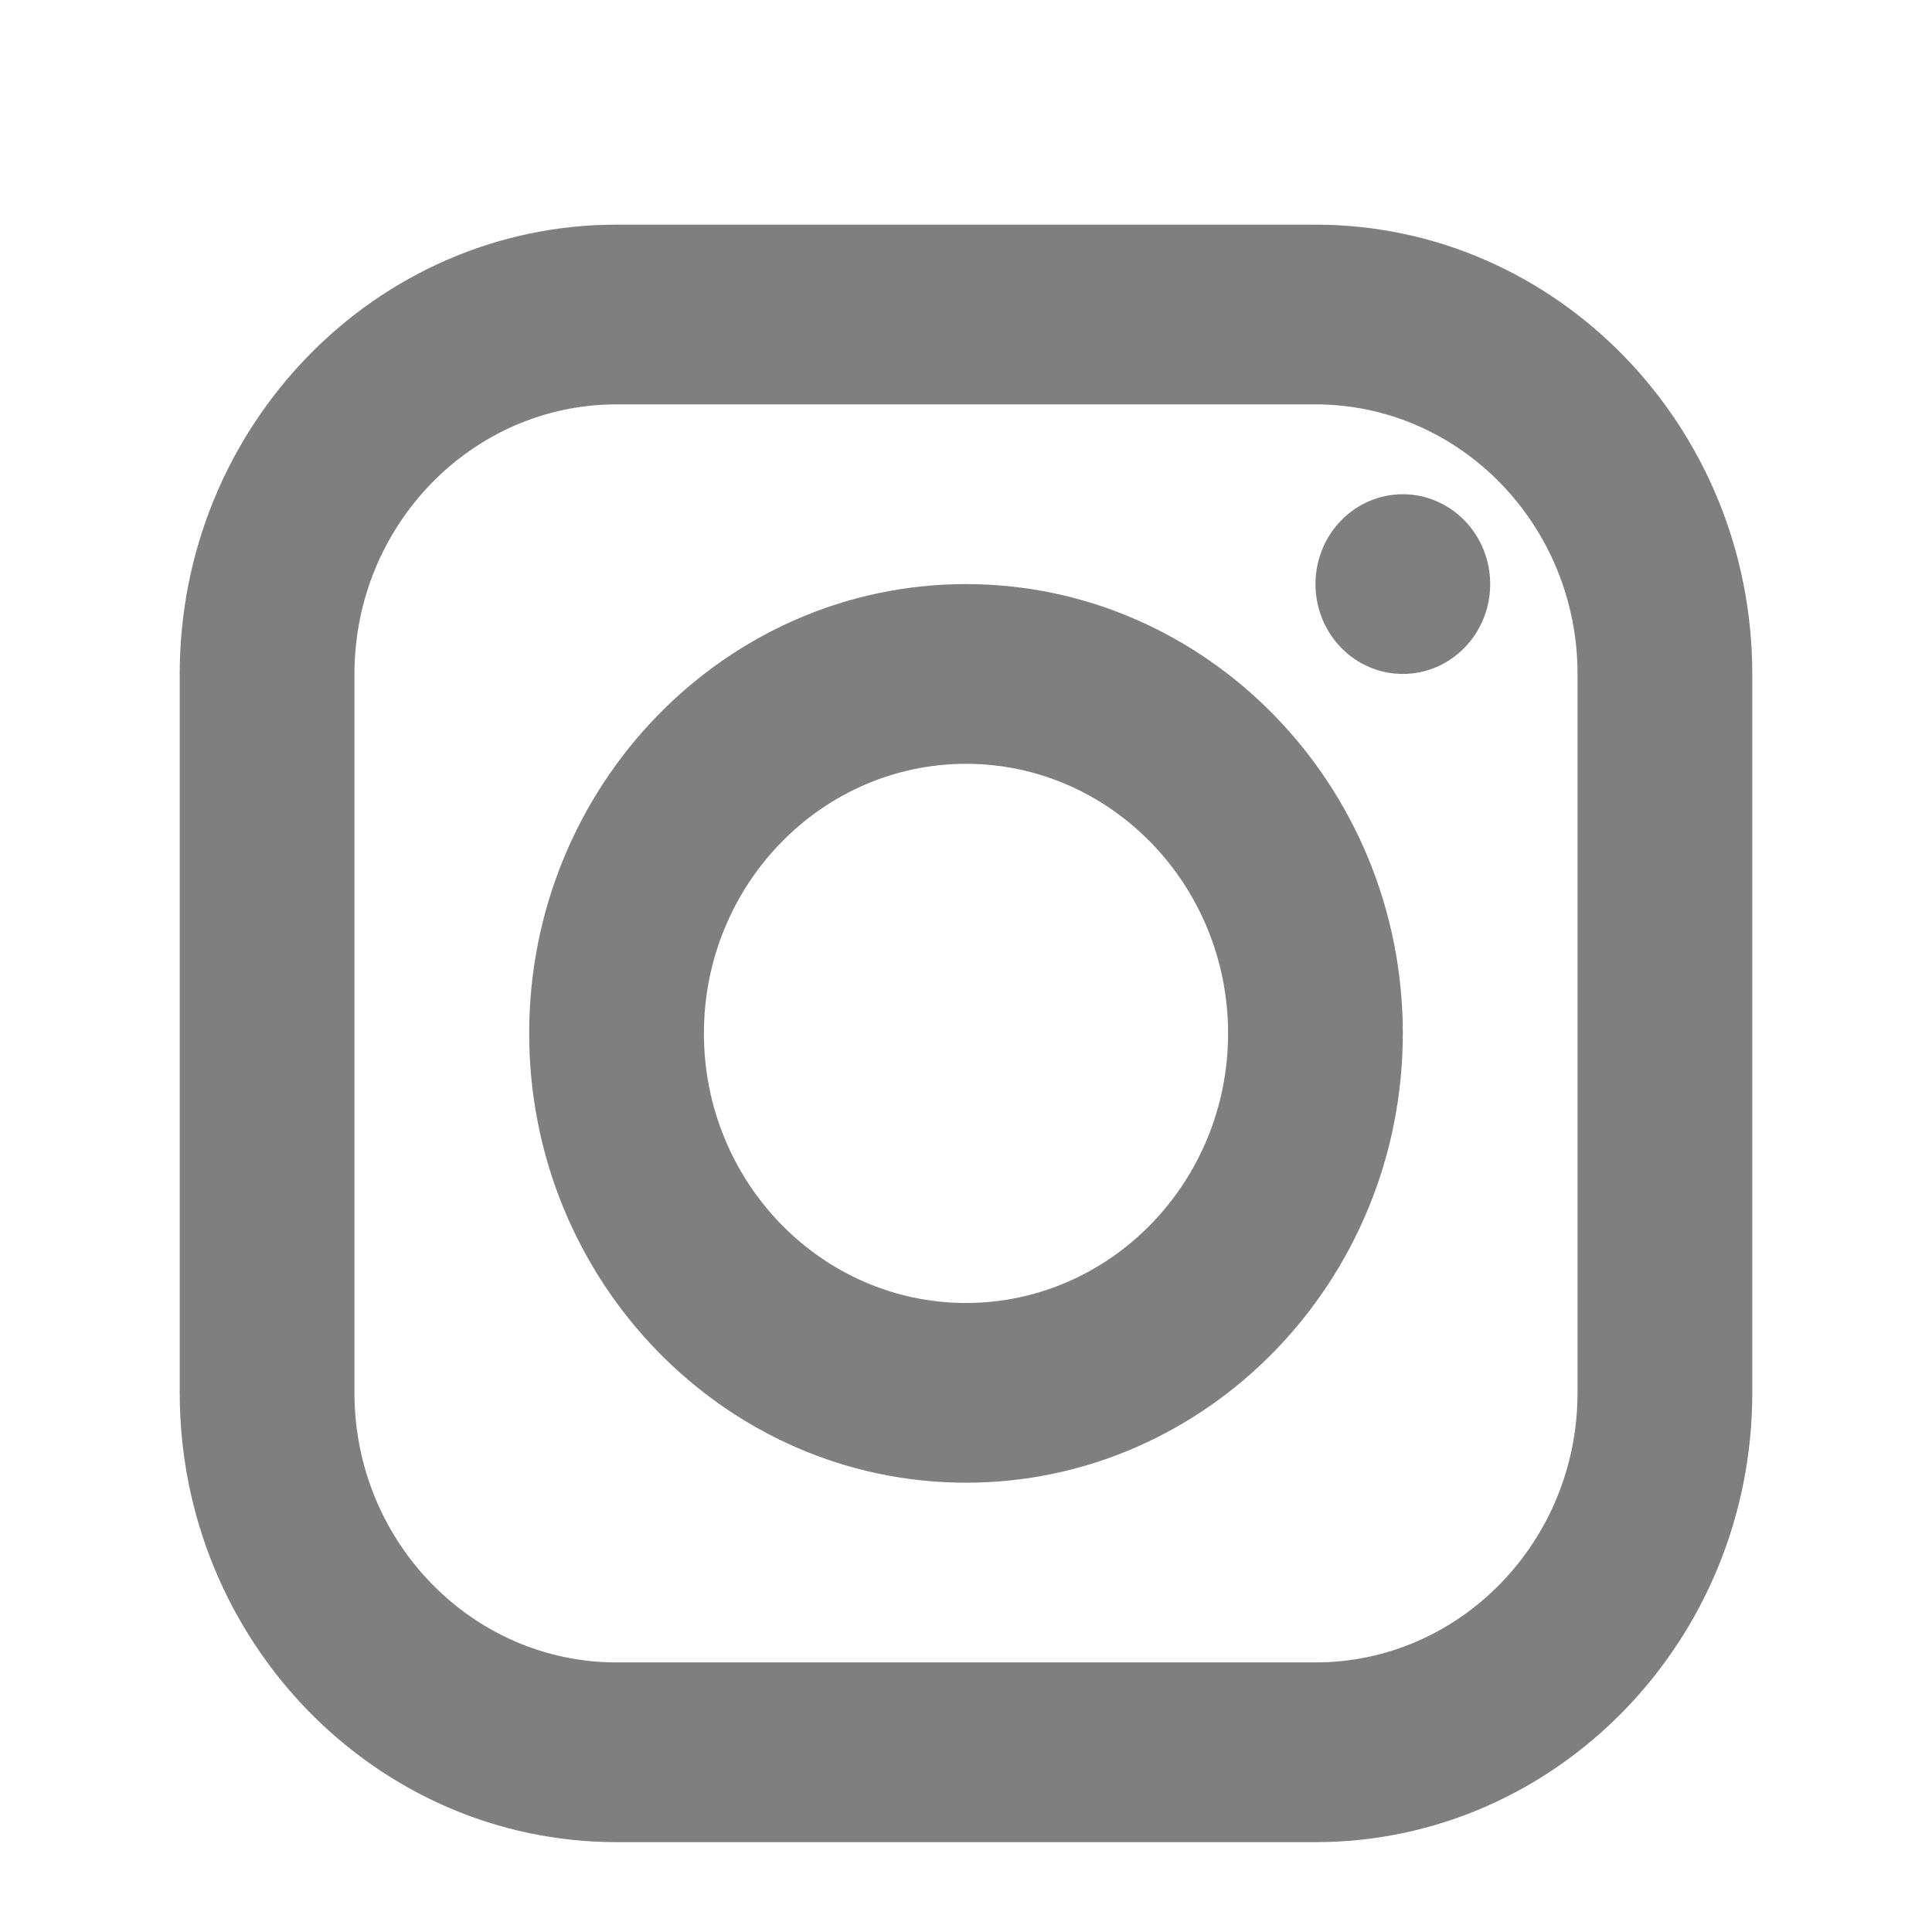
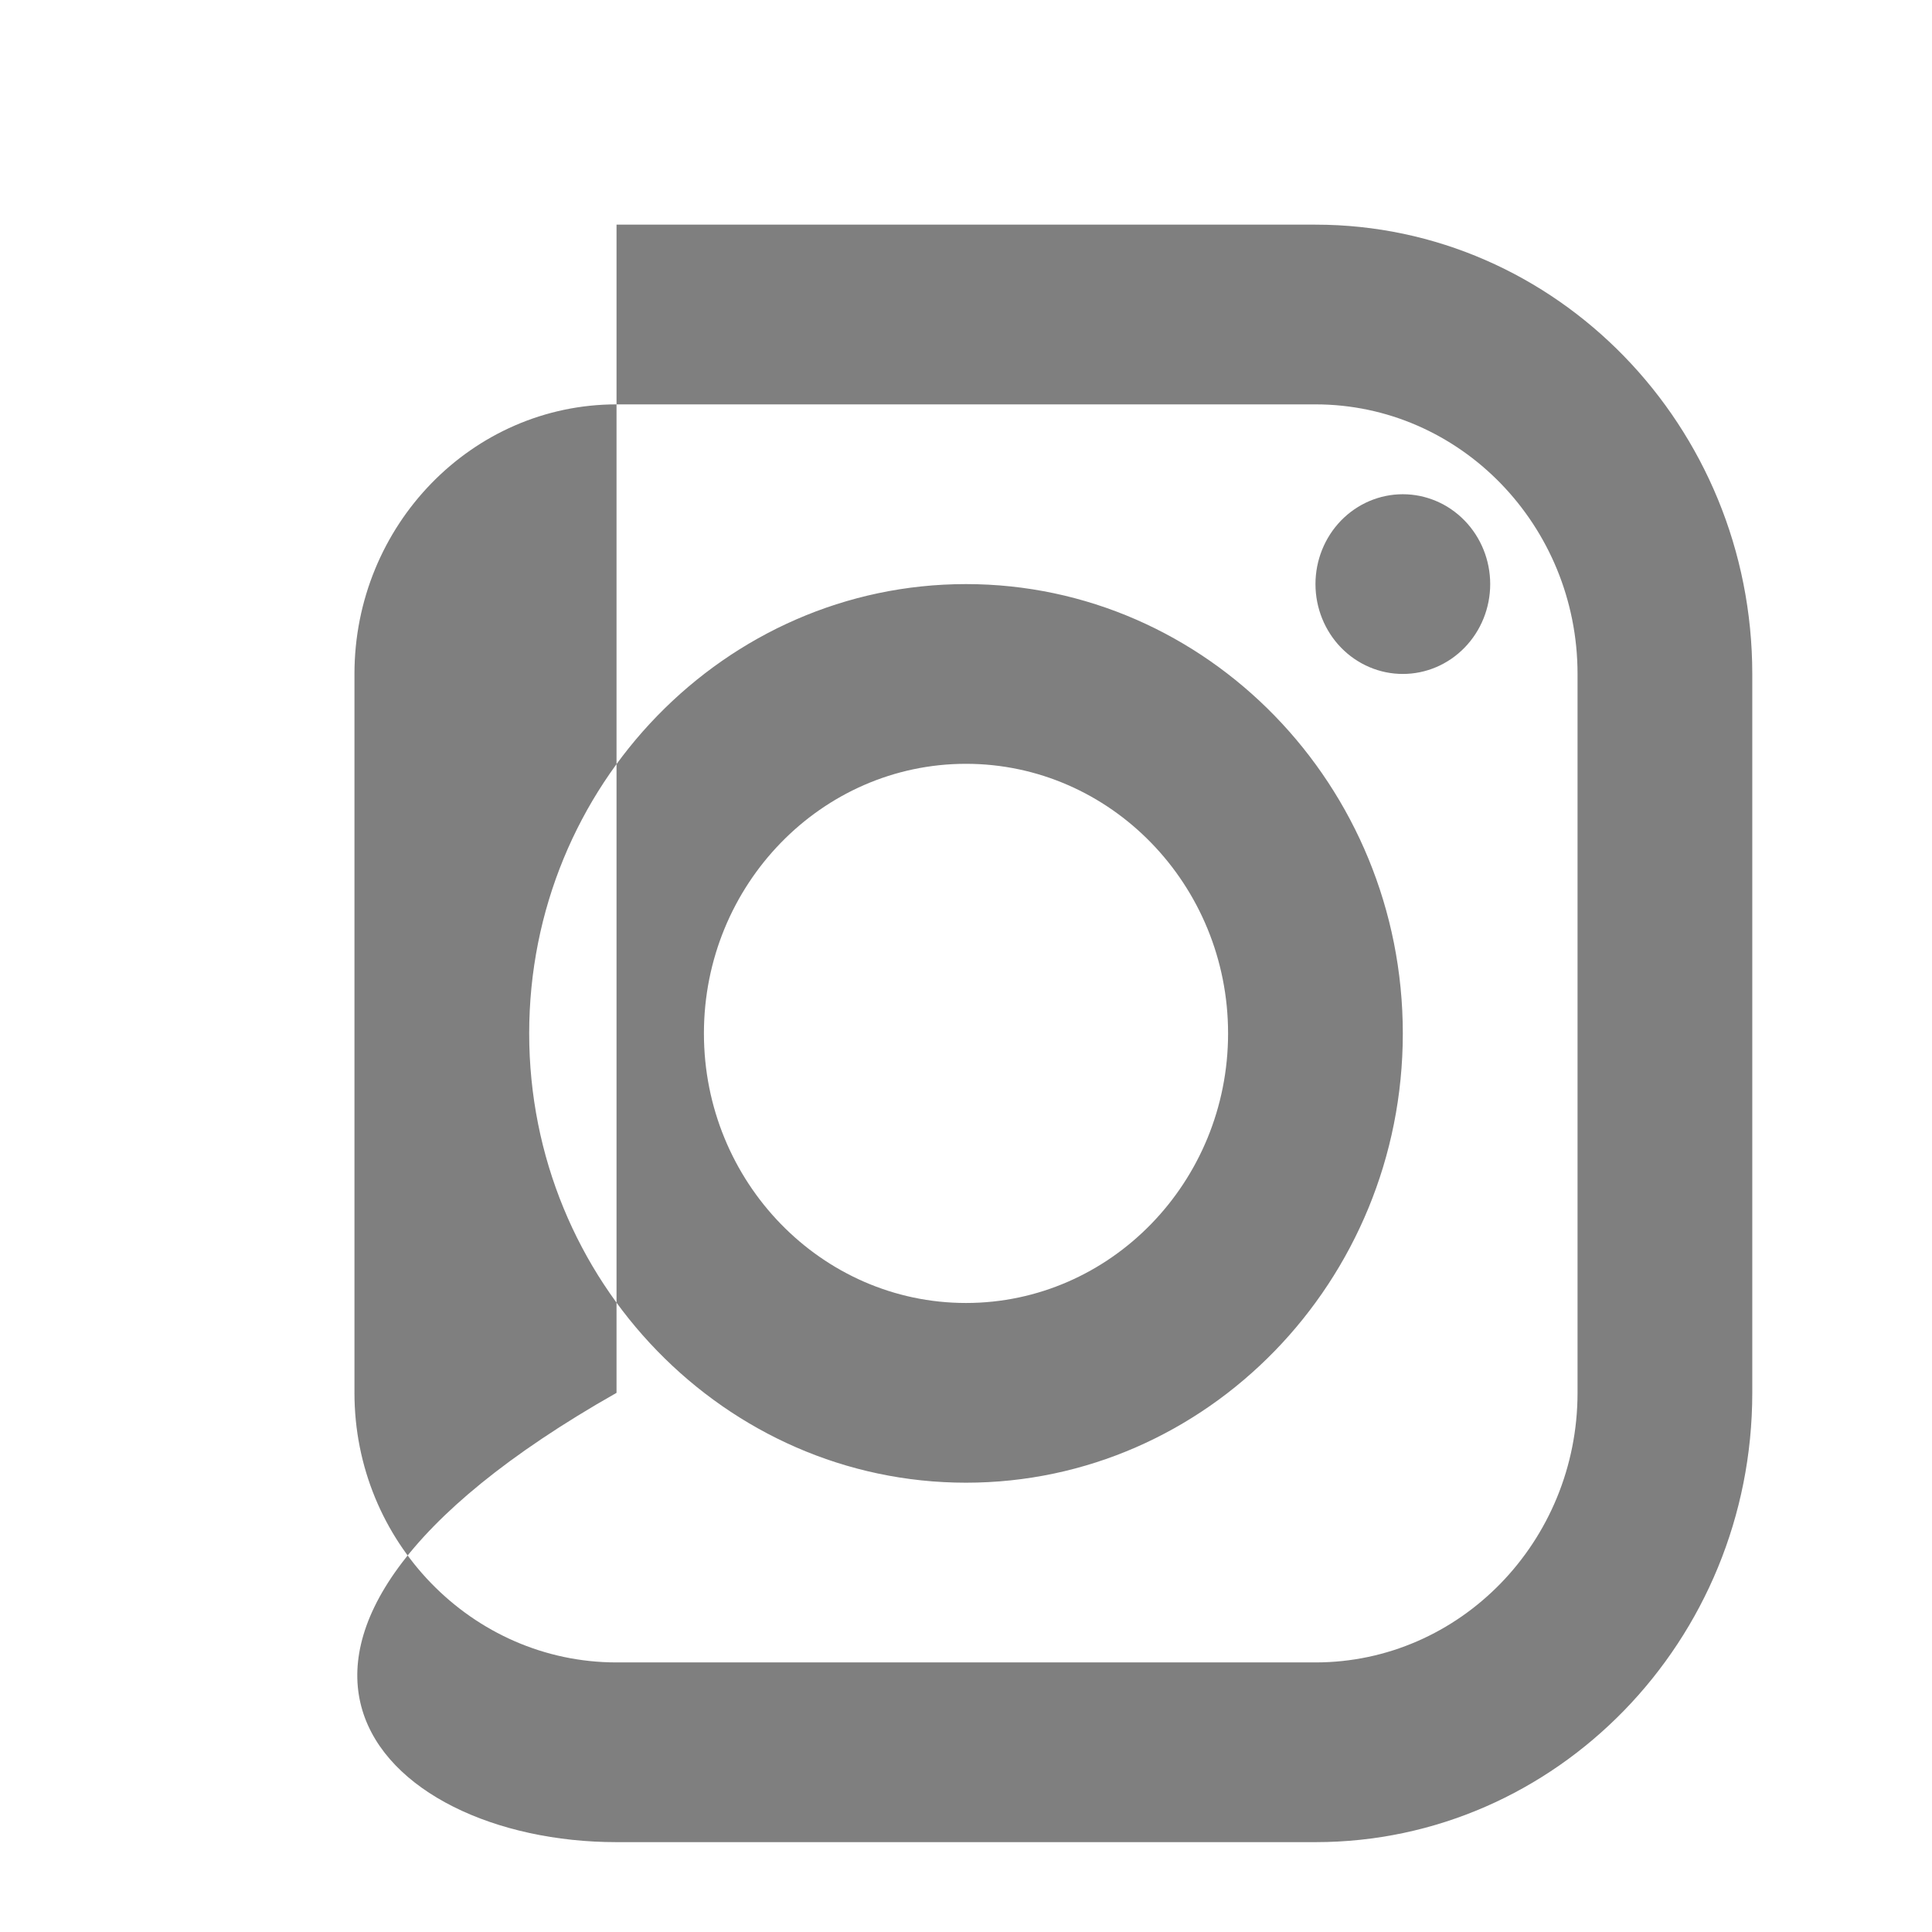
<svg xmlns="http://www.w3.org/2000/svg" width="43" height="43" viewBox="0 0 43 43" fill="none">
  <g opacity="0.7">
-     <path d="M13.722 5C8.361 5 4 9.486 4 15V31C4 36.514 8.361 41 13.722 41H29.278C34.639 41 39 36.514 39 31V15C39 9.486 34.639 5 29.278 5H13.722ZM13.722 9H29.278C32.494 9 35.111 11.692 35.111 15V31C35.111 34.308 32.494 37 29.278 37H13.722C10.506 37 7.889 34.308 7.889 31V15C7.889 11.692 10.506 9 13.722 9ZM31.222 11C30.706 11 30.212 11.211 29.847 11.586C29.483 11.961 29.278 12.47 29.278 13C29.278 13.53 29.483 14.039 29.847 14.414C30.212 14.789 30.706 15 31.222 15C31.738 15 32.233 14.789 32.597 14.414C32.962 14.039 33.167 13.53 33.167 13C33.167 12.47 32.962 11.961 32.597 11.586C32.233 11.211 31.738 11 31.222 11ZM21.5 13C16.139 13 11.778 17.486 11.778 23C11.778 28.514 16.139 33 21.5 33C26.861 33 31.222 28.514 31.222 23C31.222 17.486 26.861 13 21.5 13ZM21.5 17C24.716 17 27.333 19.692 27.333 23C27.333 26.308 24.716 29 21.5 29C18.284 29 15.667 26.308 15.667 23C15.667 19.692 18.284 17 21.5 17Z" fill="#494949" />
+     <path d="M13.722 5V31C4 36.514 8.361 41 13.722 41H29.278C34.639 41 39 36.514 39 31V15C39 9.486 34.639 5 29.278 5H13.722ZM13.722 9H29.278C32.494 9 35.111 11.692 35.111 15V31C35.111 34.308 32.494 37 29.278 37H13.722C10.506 37 7.889 34.308 7.889 31V15C7.889 11.692 10.506 9 13.722 9ZM31.222 11C30.706 11 30.212 11.211 29.847 11.586C29.483 11.961 29.278 12.47 29.278 13C29.278 13.53 29.483 14.039 29.847 14.414C30.212 14.789 30.706 15 31.222 15C31.738 15 32.233 14.789 32.597 14.414C32.962 14.039 33.167 13.53 33.167 13C33.167 12.47 32.962 11.961 32.597 11.586C32.233 11.211 31.738 11 31.222 11ZM21.5 13C16.139 13 11.778 17.486 11.778 23C11.778 28.514 16.139 33 21.5 33C26.861 33 31.222 28.514 31.222 23C31.222 17.486 26.861 13 21.5 13ZM21.5 17C24.716 17 27.333 19.692 27.333 23C27.333 26.308 24.716 29 21.5 29C18.284 29 15.667 26.308 15.667 23C15.667 19.692 18.284 17 21.5 17Z" fill="#494949" />
  </g>
</svg>